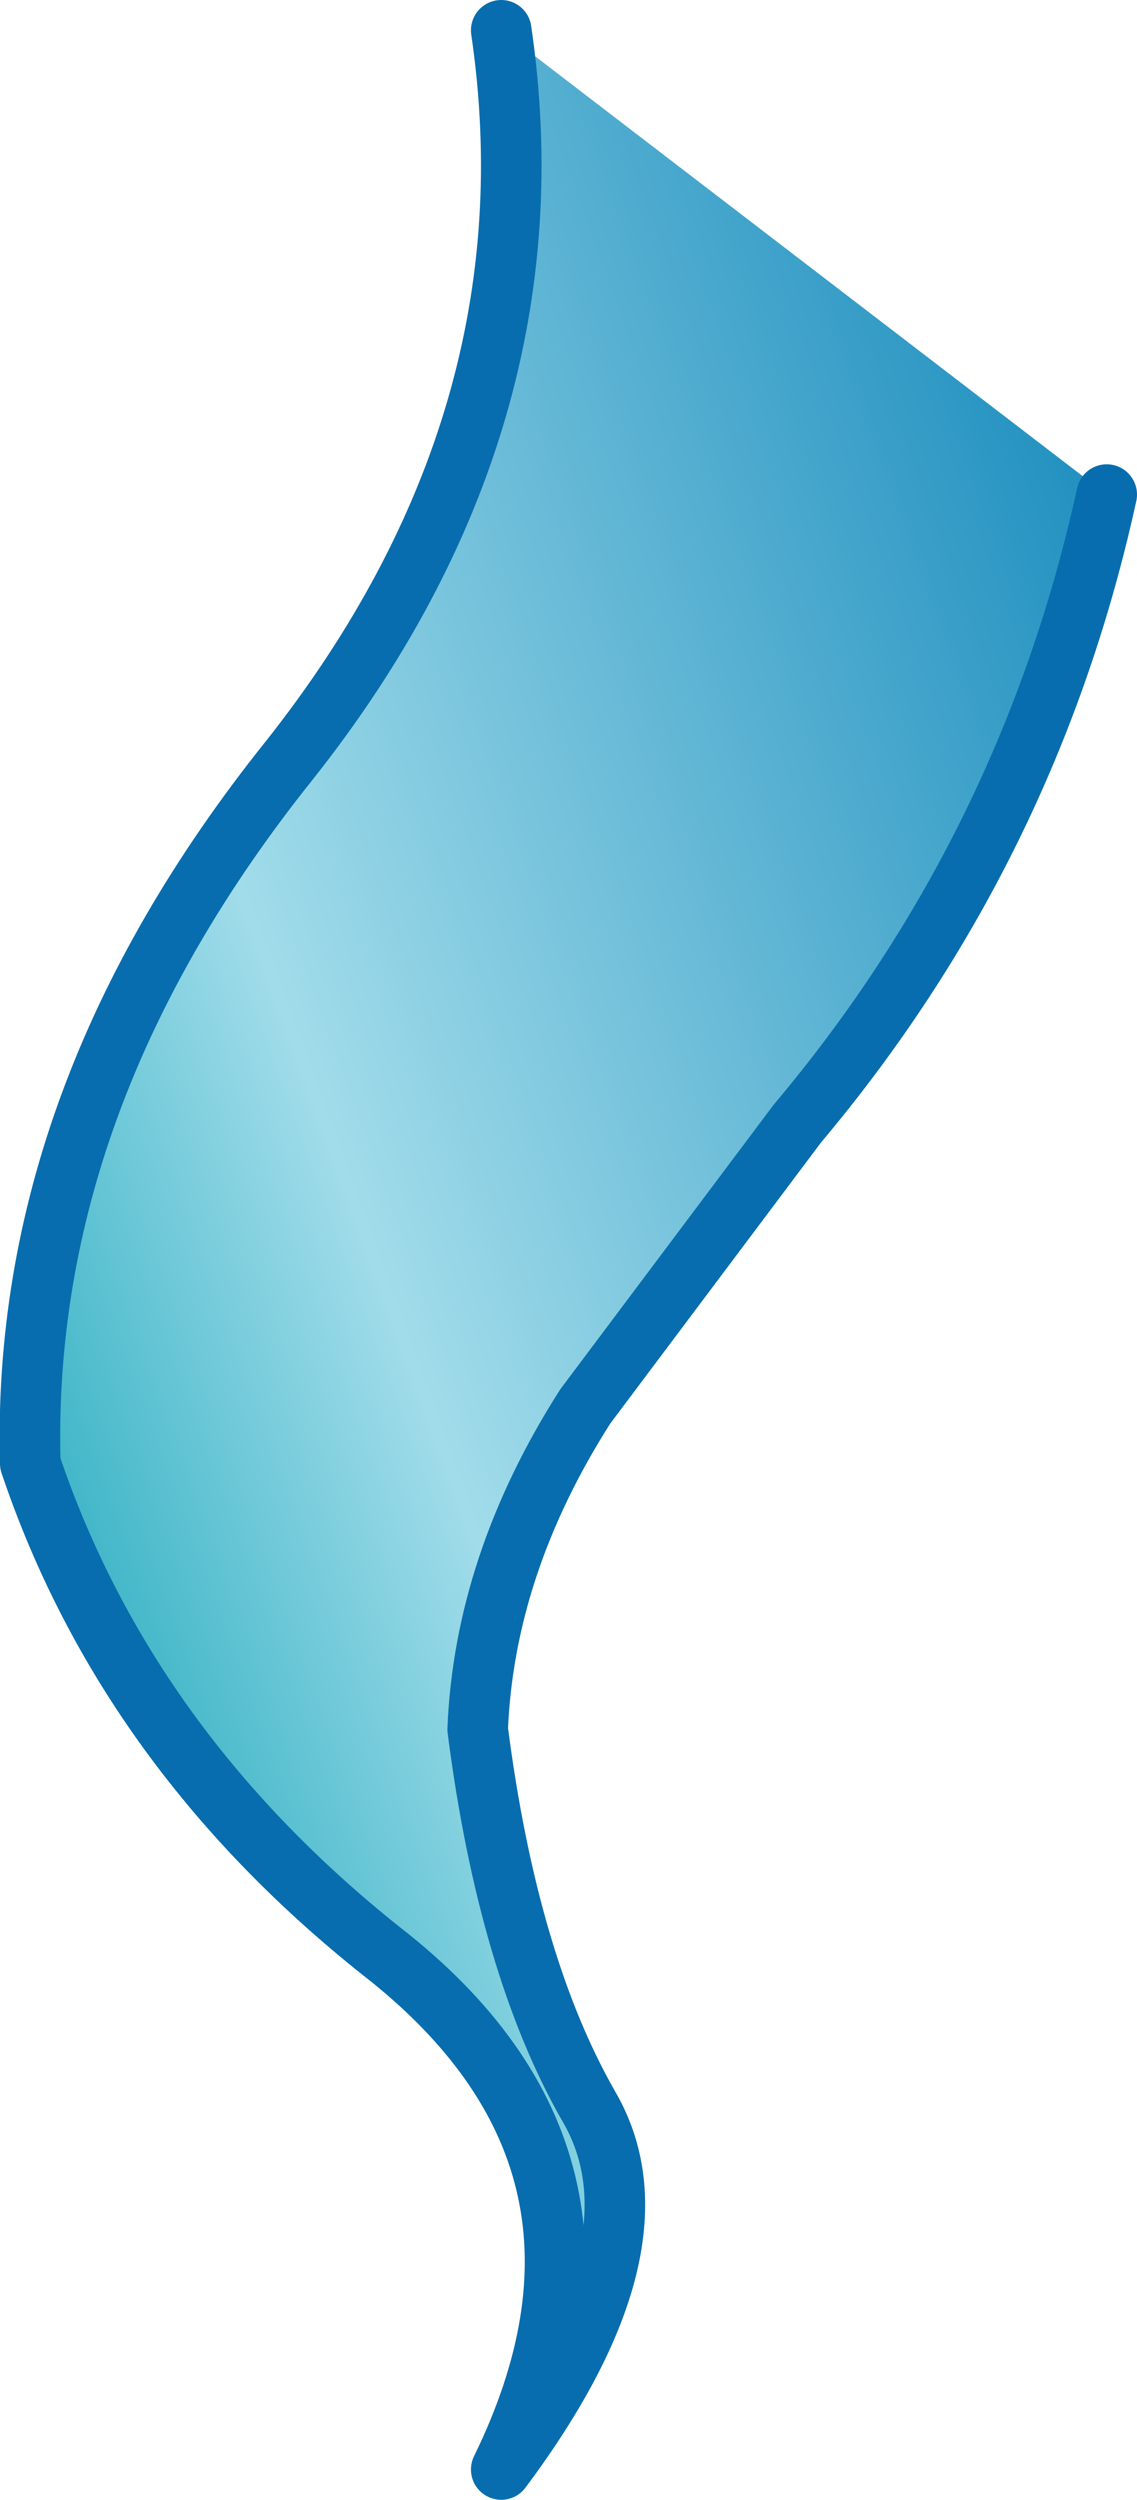
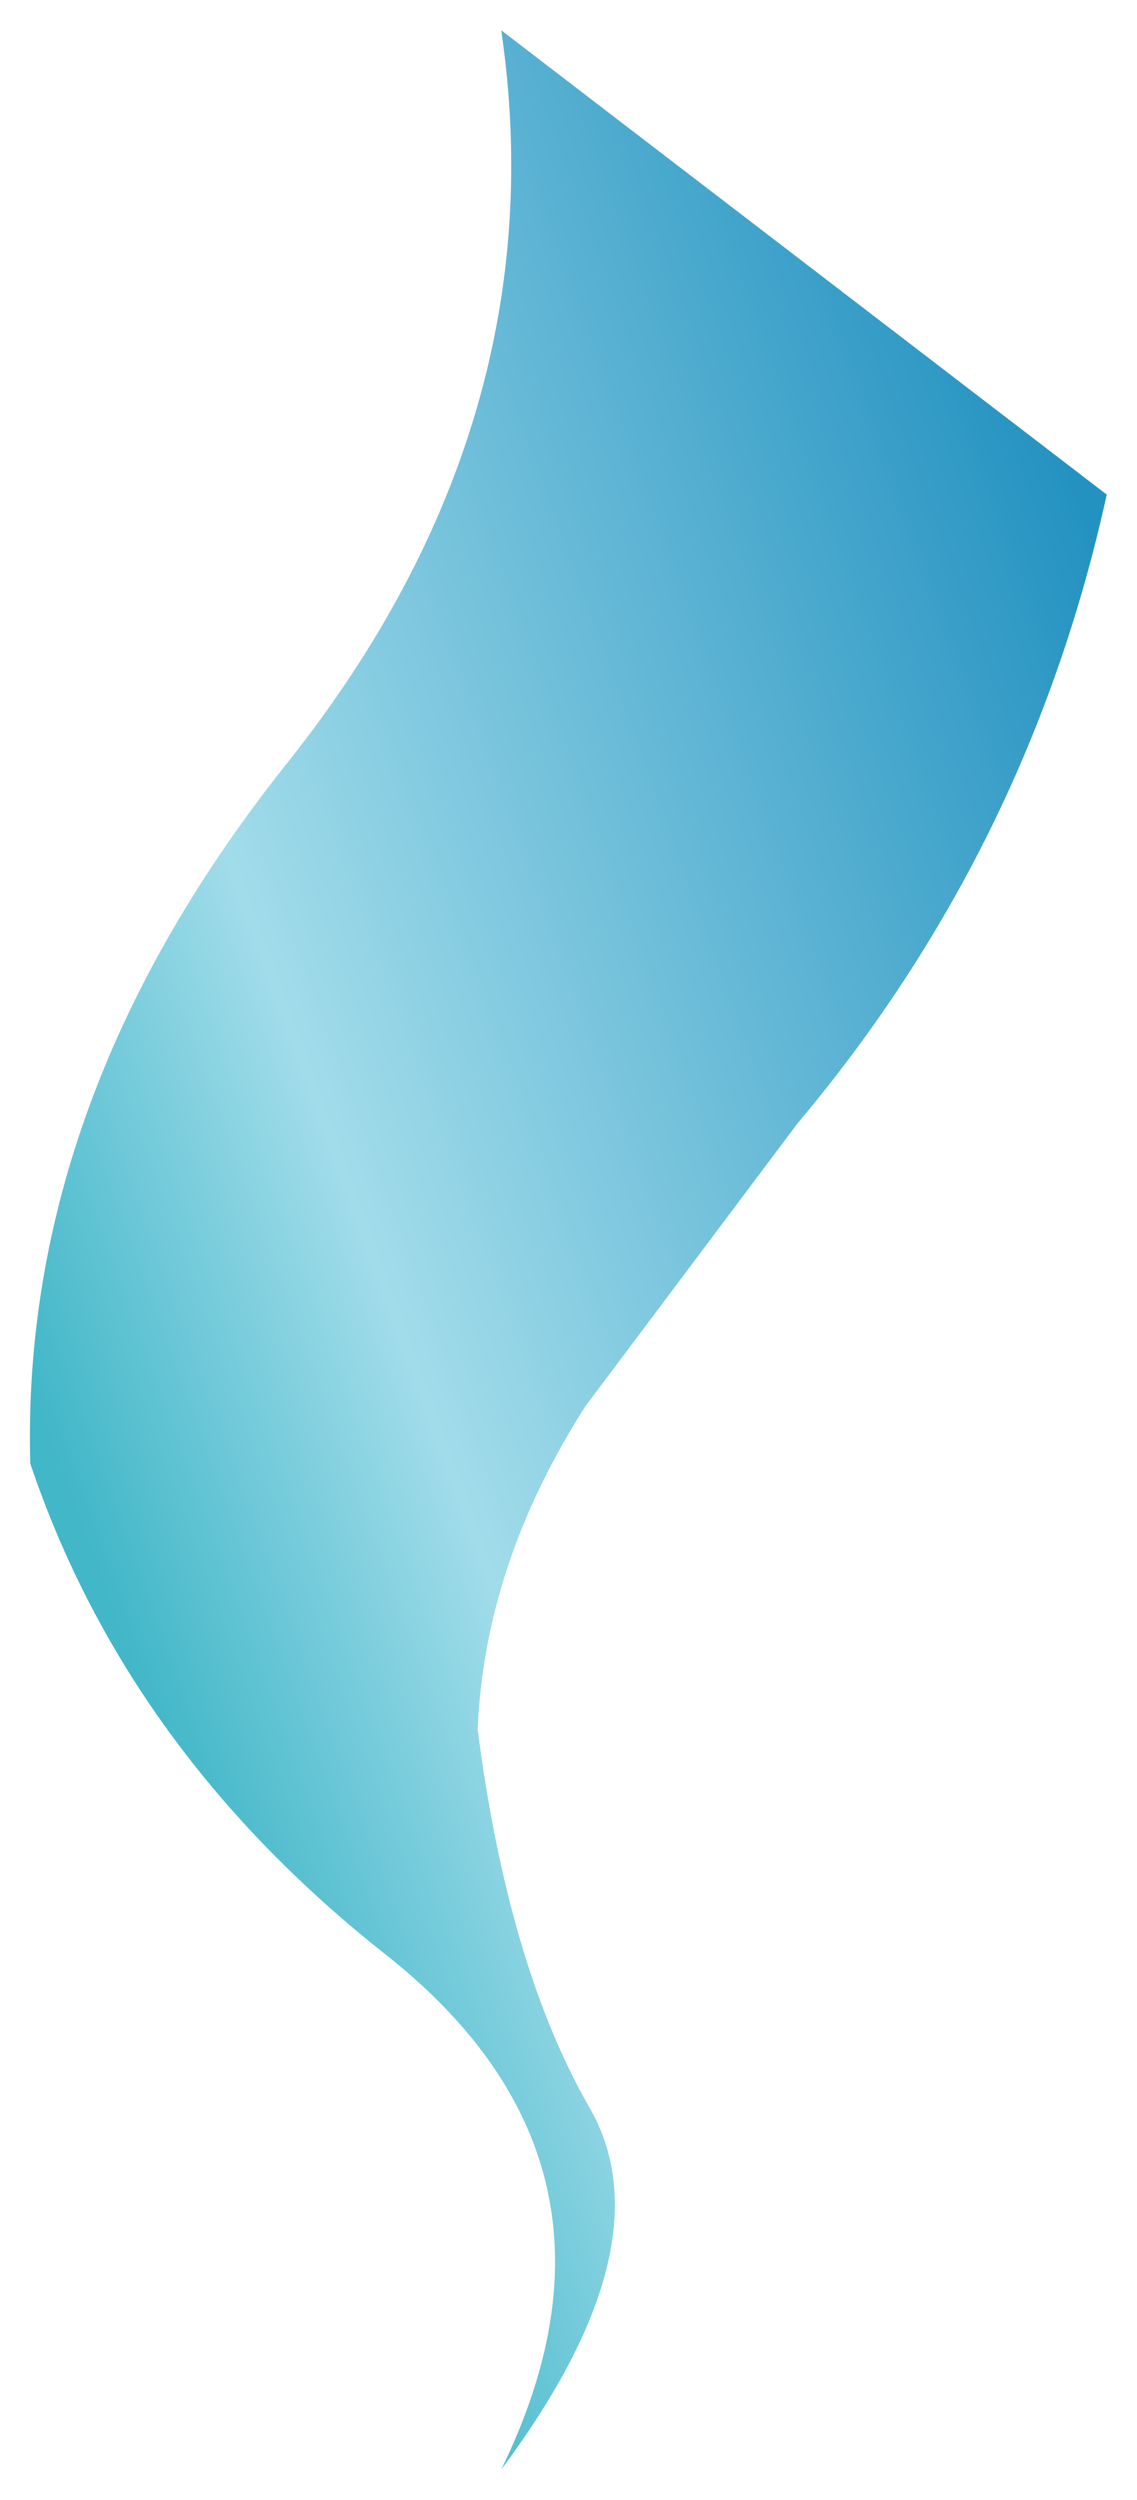
<svg xmlns="http://www.w3.org/2000/svg" height="37.15px" width="16.9px">
  <g transform="matrix(1.0, 0.0, 0.0, 1.0, 38.7, 3.35)">
    <path d="M-31.25 -2.9 L-22.25 4.0 Q-23.4 9.25 -26.85 13.35 L-30.0 17.55 Q-31.5 19.9 -31.6 22.35 -31.15 25.85 -29.95 27.95 -28.75 30.0 -31.25 33.35 -29.05 28.85 -32.9 25.75 -36.8 22.7 -38.25 18.4 -38.4 12.95 -34.4 7.95 -30.4 2.9 -31.25 -2.9" fill="url(#gradient0)" fill-rule="evenodd" stroke="none" />
-     <path d="M-31.25 -2.9 Q-30.4 2.9 -34.4 7.95 -38.4 12.95 -38.25 18.4 -36.8 22.7 -32.9 25.75 -29.05 28.85 -31.25 33.35 -28.75 30.0 -29.95 27.95 -31.15 25.85 -31.6 22.35 -31.5 19.9 -30.0 17.55 L-26.85 13.35 Q-23.4 9.25 -22.25 4.0" fill="none" stroke="#076dae" stroke-linecap="round" stroke-linejoin="round" stroke-width="0.9" />
  </g>
  <defs>
    <linearGradient gradientTransform="matrix(0.011, -0.004, 0.004, 0.011, -29.1, 14.45)" gradientUnits="userSpaceOnUse" id="gradient0" spreadMethod="pad" x1="-819.2" x2="819.2">
      <stop offset="0.0" stop-color="#41b7c8" />
      <stop offset="0.286" stop-color="#a1dcea" />
      <stop offset="1.0" stop-color="#2492c1" />
    </linearGradient>
  </defs>
</svg>